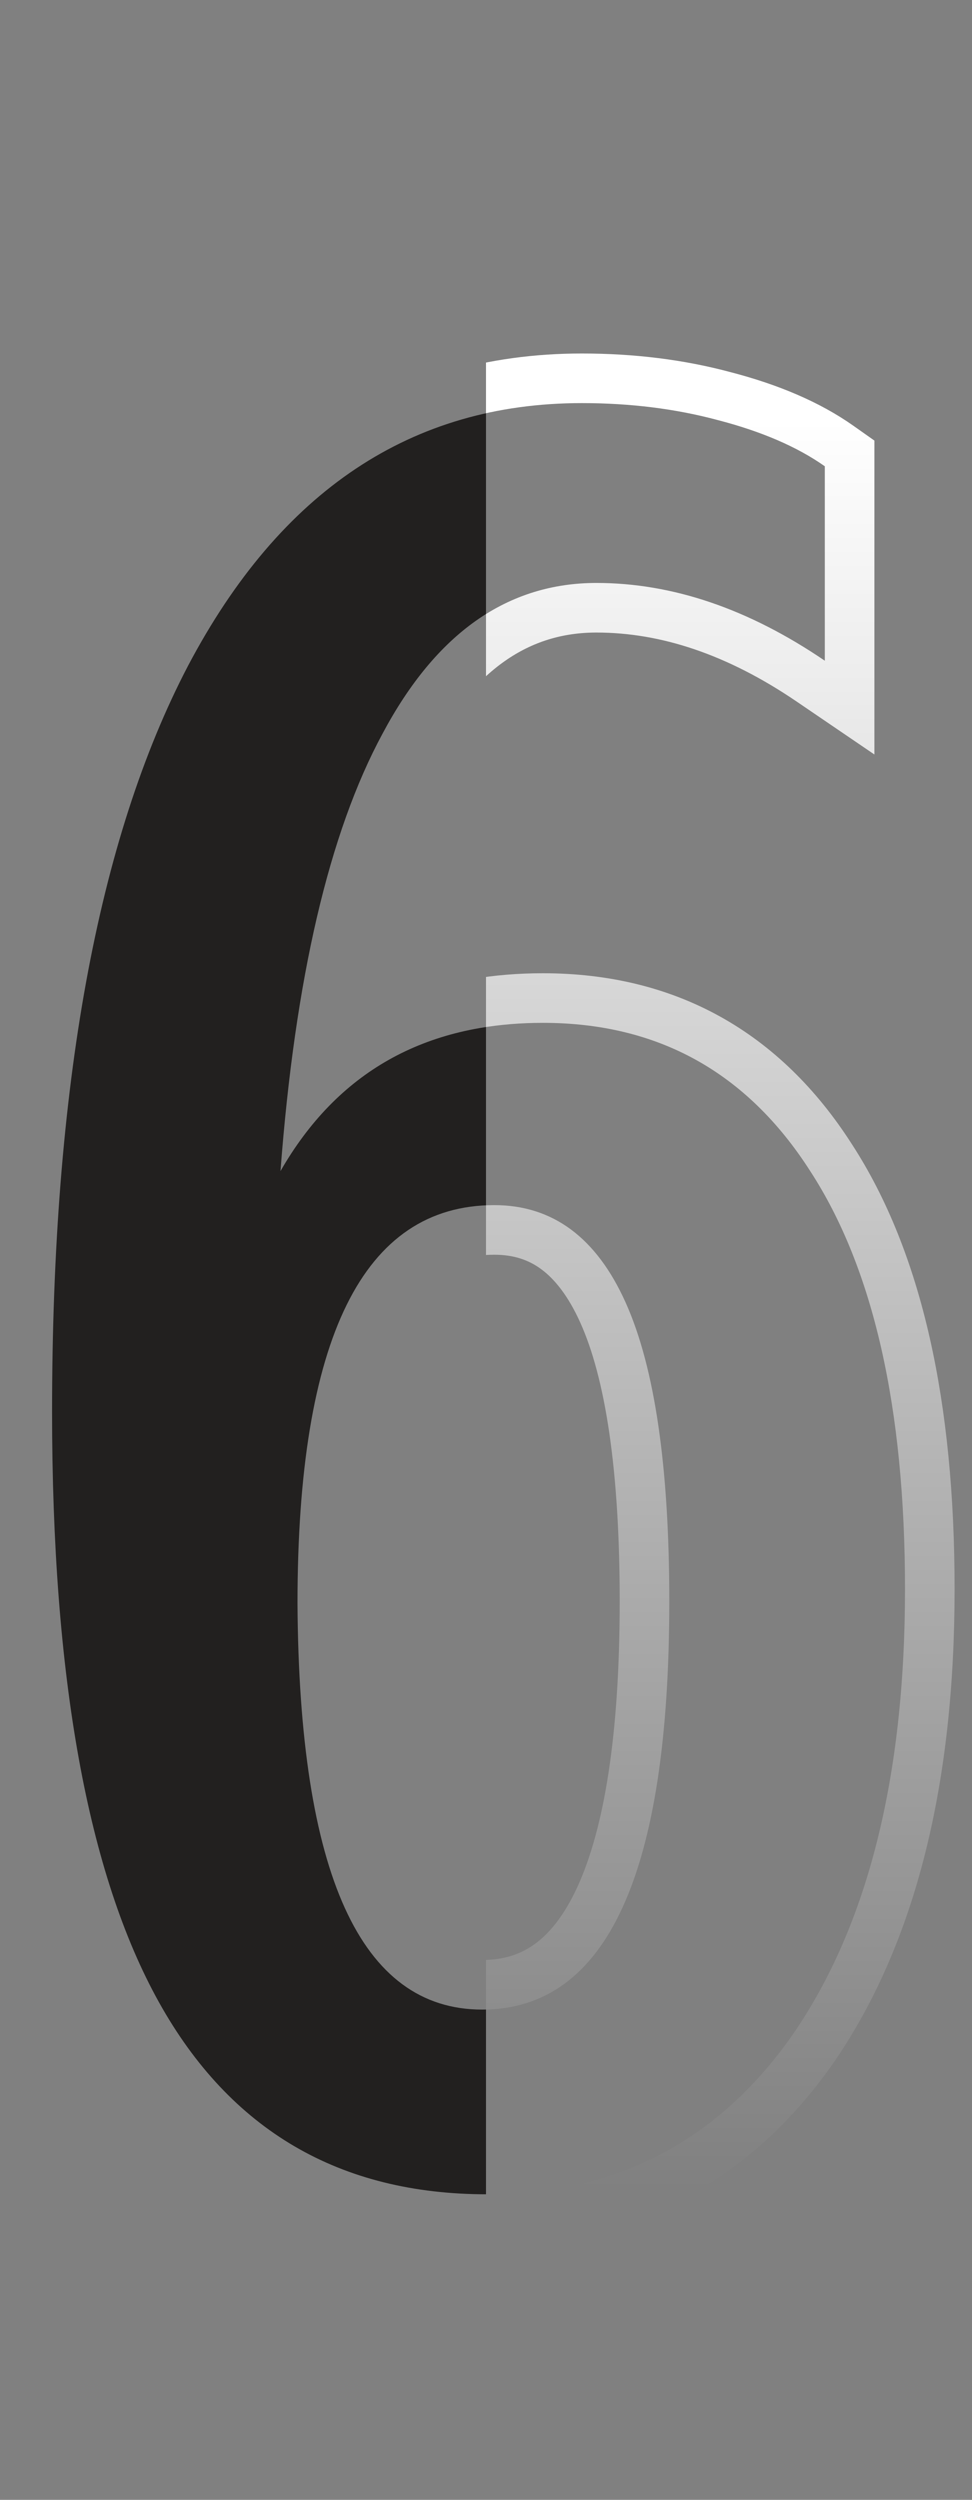
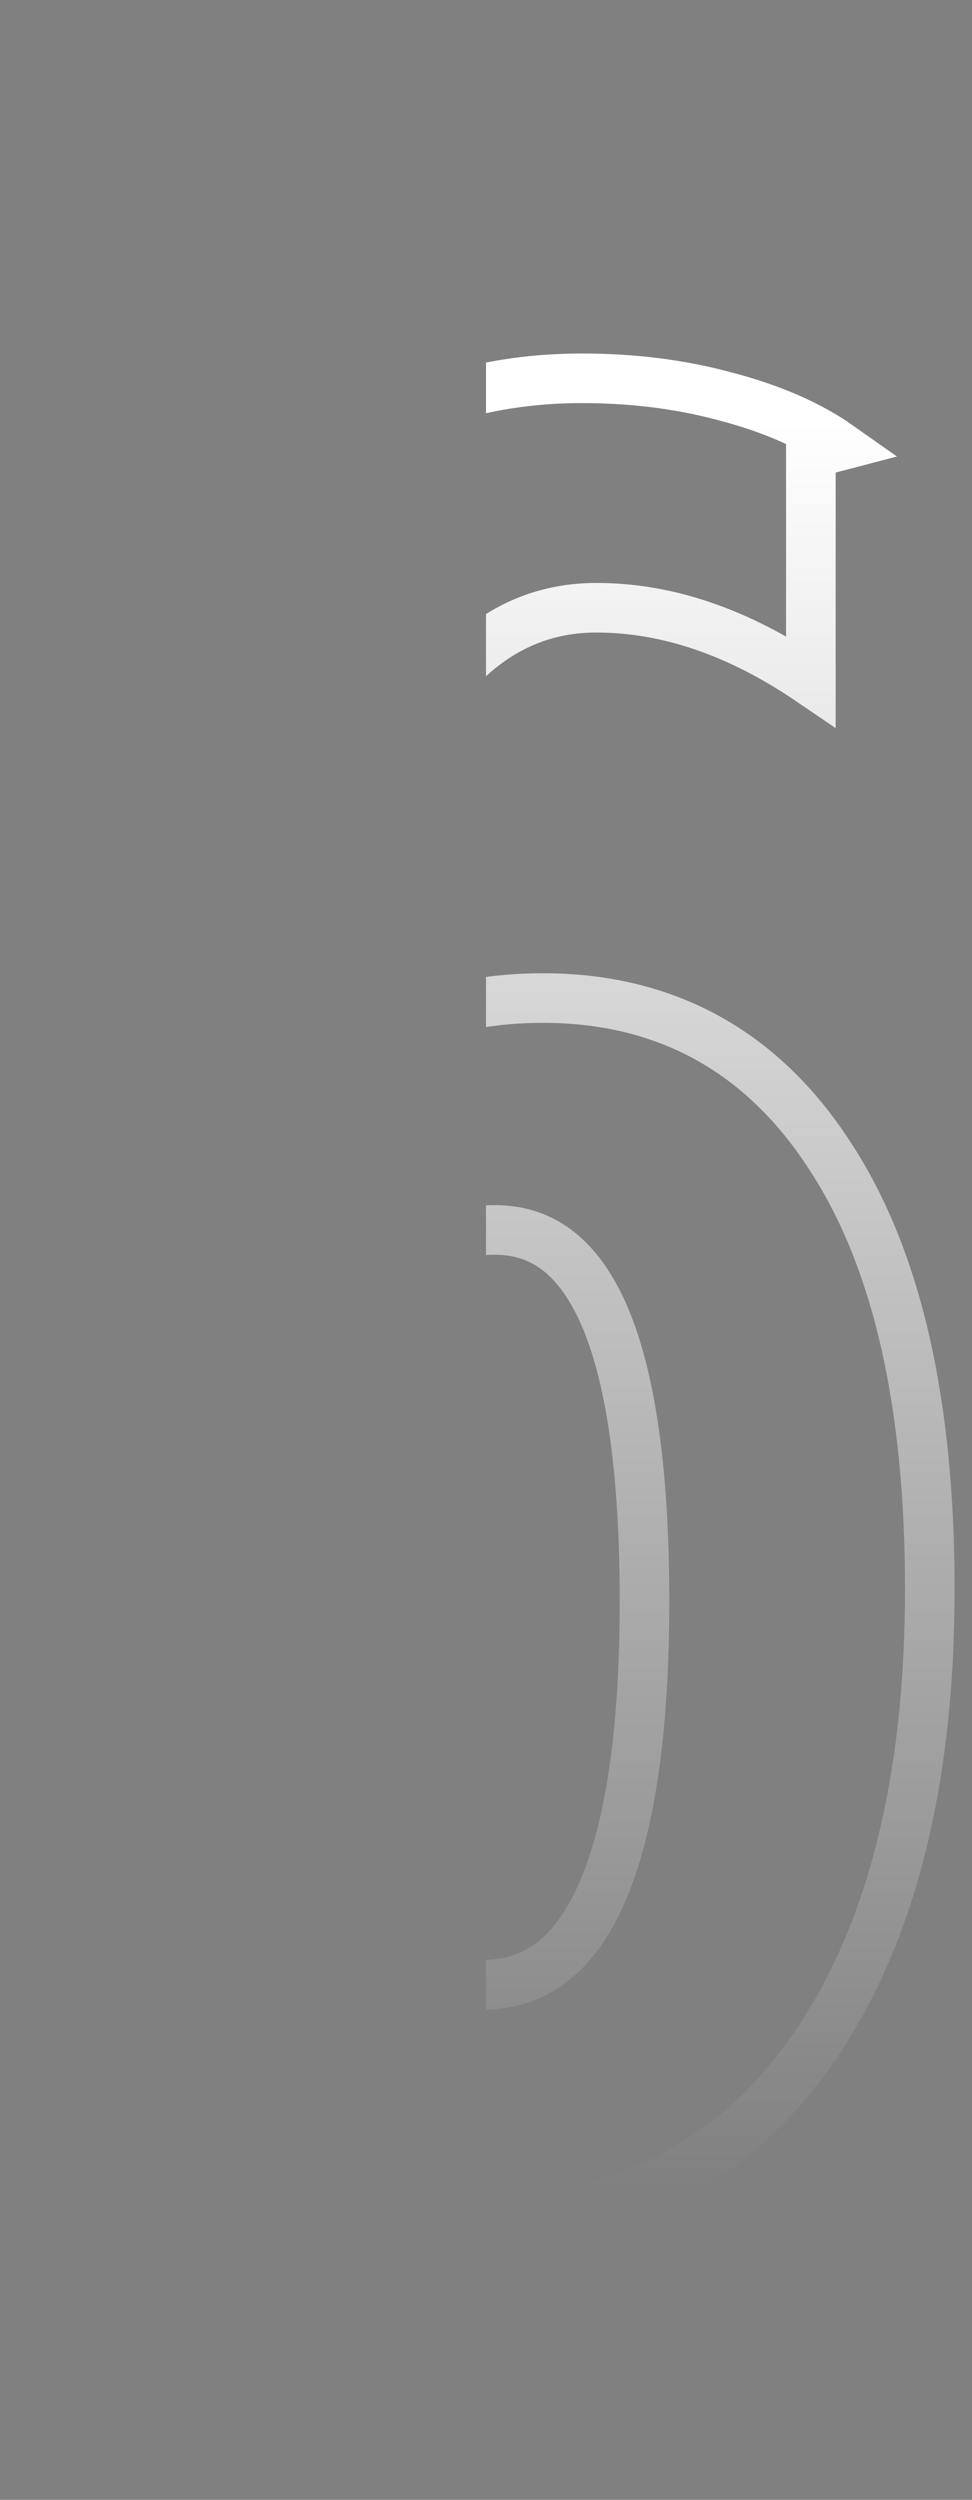
<svg xmlns="http://www.w3.org/2000/svg" width="98" height="252" viewBox="0 0 98 252" fill="none">
  <rect x="0" y="0" width="98" height="252" fill="#808080" stroke="none" />
  <g clip-path="url(#clip0_1_145255)">
    <path d="M91.245 160.195C91.245 179.142 87.488 194.087 79.975 205.03C72.462 215.81 62.172 221.2 49.105 221.2C34.242 221.2 23.217 214.749 16.03 201.845C8.843 188.942 5.25 169.097 5.25 142.31C5.25 109.644 9.823 84.572 18.97 67.095C28.28 49.455 41.51 40.635 58.66 40.635C63.56 40.635 68.133 41.207 72.38 42.35C76.79 43.494 80.383 45.045 83.16 47.005V66.605C75.483 61.379 67.807 58.765 60.13 58.765C51.147 58.765 43.96 63.829 38.57 73.955C33.18 83.919 29.75 98.619 28.28 118.055C33.997 108.092 42.817 103.11 54.74 103.11C66.337 103.11 75.32 108.092 81.69 118.055C88.06 127.855 91.245 141.902 91.245 160.195ZM48.615 202.58C61.192 202.58 67.48 188.86 67.48 161.42C67.48 147.864 66.01 137.819 63.07 131.285C60.13 124.752 55.72 121.485 49.84 121.485C36.61 121.485 29.995 134.879 29.995 161.665C30.158 188.942 36.365 202.58 48.615 202.58Z" fill="#22201F" />
  </g>
  <g clip-path="url(#clip1_1_145255)">
-     <path d="M82.026 206.46L82.031 206.453L82.036 206.445C89.933 194.942 93.745 179.44 93.745 160.195C93.745 141.675 90.531 127.075 83.791 116.701C76.973 106.041 67.207 100.61 54.74 100.61C45.268 100.61 37.504 103.592 31.602 109.525C33.341 94.573 36.433 83.16 40.769 75.145L40.773 75.137L40.777 75.13C45.874 65.554 52.337 61.265 60.13 61.265C67.208 61.265 74.403 63.667 81.753 68.672L85.66 71.332V66.605V47.005V45.71L84.602 44.963C81.513 42.783 77.622 41.128 73.019 39.933C68.541 38.729 63.751 38.135 58.66 38.135C40.413 38.135 26.416 47.631 16.759 65.928L16.759 65.928L16.755 65.936C7.337 83.932 2.75 109.474 2.75 142.31C2.75 169.228 6.345 189.594 13.846 203.062C17.622 209.842 22.471 215.034 28.426 218.519C34.38 222.004 41.303 223.7 49.105 223.7C62.995 223.7 74.048 217.906 82.026 206.46ZM64.98 161.42C64.98 175.028 63.409 184.883 60.491 191.249C59.047 194.4 57.322 196.587 55.398 197.986C53.501 199.365 51.275 200.08 48.615 200.08C46.049 200.08 43.893 199.377 42.046 198.012C40.17 196.626 38.476 194.454 37.048 191.316C34.166 184.983 32.577 175.182 32.495 161.658C32.496 148.394 34.147 138.814 37.198 132.637C38.706 129.583 40.515 127.447 42.556 126.069C44.581 124.702 46.976 123.985 49.84 123.985C52.285 123.985 54.327 124.653 56.069 125.944C57.842 127.257 59.444 129.319 60.79 132.311C63.507 138.348 64.98 147.957 64.98 161.42Z" stroke="url(#paint0_linear_1_145255)" stroke-width="5" />
+     <path d="M82.026 206.46L82.031 206.453L82.036 206.445C89.933 194.942 93.745 179.44 93.745 160.195C93.745 141.675 90.531 127.075 83.791 116.701C76.973 106.041 67.207 100.61 54.74 100.61C45.268 100.61 37.504 103.592 31.602 109.525C33.341 94.573 36.433 83.16 40.769 75.145L40.773 75.137L40.777 75.13C45.874 65.554 52.337 61.265 60.13 61.265C67.208 61.265 74.403 63.667 81.753 68.672V66.605V47.005V45.71L84.602 44.963C81.513 42.783 77.622 41.128 73.019 39.933C68.541 38.729 63.751 38.135 58.66 38.135C40.413 38.135 26.416 47.631 16.759 65.928L16.759 65.928L16.755 65.936C7.337 83.932 2.75 109.474 2.75 142.31C2.75 169.228 6.345 189.594 13.846 203.062C17.622 209.842 22.471 215.034 28.426 218.519C34.38 222.004 41.303 223.7 49.105 223.7C62.995 223.7 74.048 217.906 82.026 206.46ZM64.98 161.42C64.98 175.028 63.409 184.883 60.491 191.249C59.047 194.4 57.322 196.587 55.398 197.986C53.501 199.365 51.275 200.08 48.615 200.08C46.049 200.08 43.893 199.377 42.046 198.012C40.17 196.626 38.476 194.454 37.048 191.316C34.166 184.983 32.577 175.182 32.495 161.658C32.496 148.394 34.147 138.814 37.198 132.637C38.706 129.583 40.515 127.447 42.556 126.069C44.581 124.702 46.976 123.985 49.84 123.985C52.285 123.985 54.327 124.653 56.069 125.944C57.842 127.257 59.444 129.319 60.79 132.311C63.507 138.348 64.98 147.957 64.98 161.42Z" stroke="url(#paint0_linear_1_145255)" stroke-width="5" />
  </g>
  <defs>
    <linearGradient id="paint0_linear_1_145255" x1="64.171" y1="41.954" x2="64.171" y2="221.2" gradientUnits="userSpaceOnUse">
      <stop stop-color="white" />
      <stop offset="1" stop-color="white" stop-opacity="0" />
    </linearGradient>
    <clipPath id="clip0_1_145255">
-       <rect width="49" height="252" fill="white" />
-     </clipPath>
+       </clipPath>
    <clipPath id="clip1_1_145255">
      <rect width="49" height="252" fill="white" transform="translate(49)" />
    </clipPath>
  </defs>
</svg>